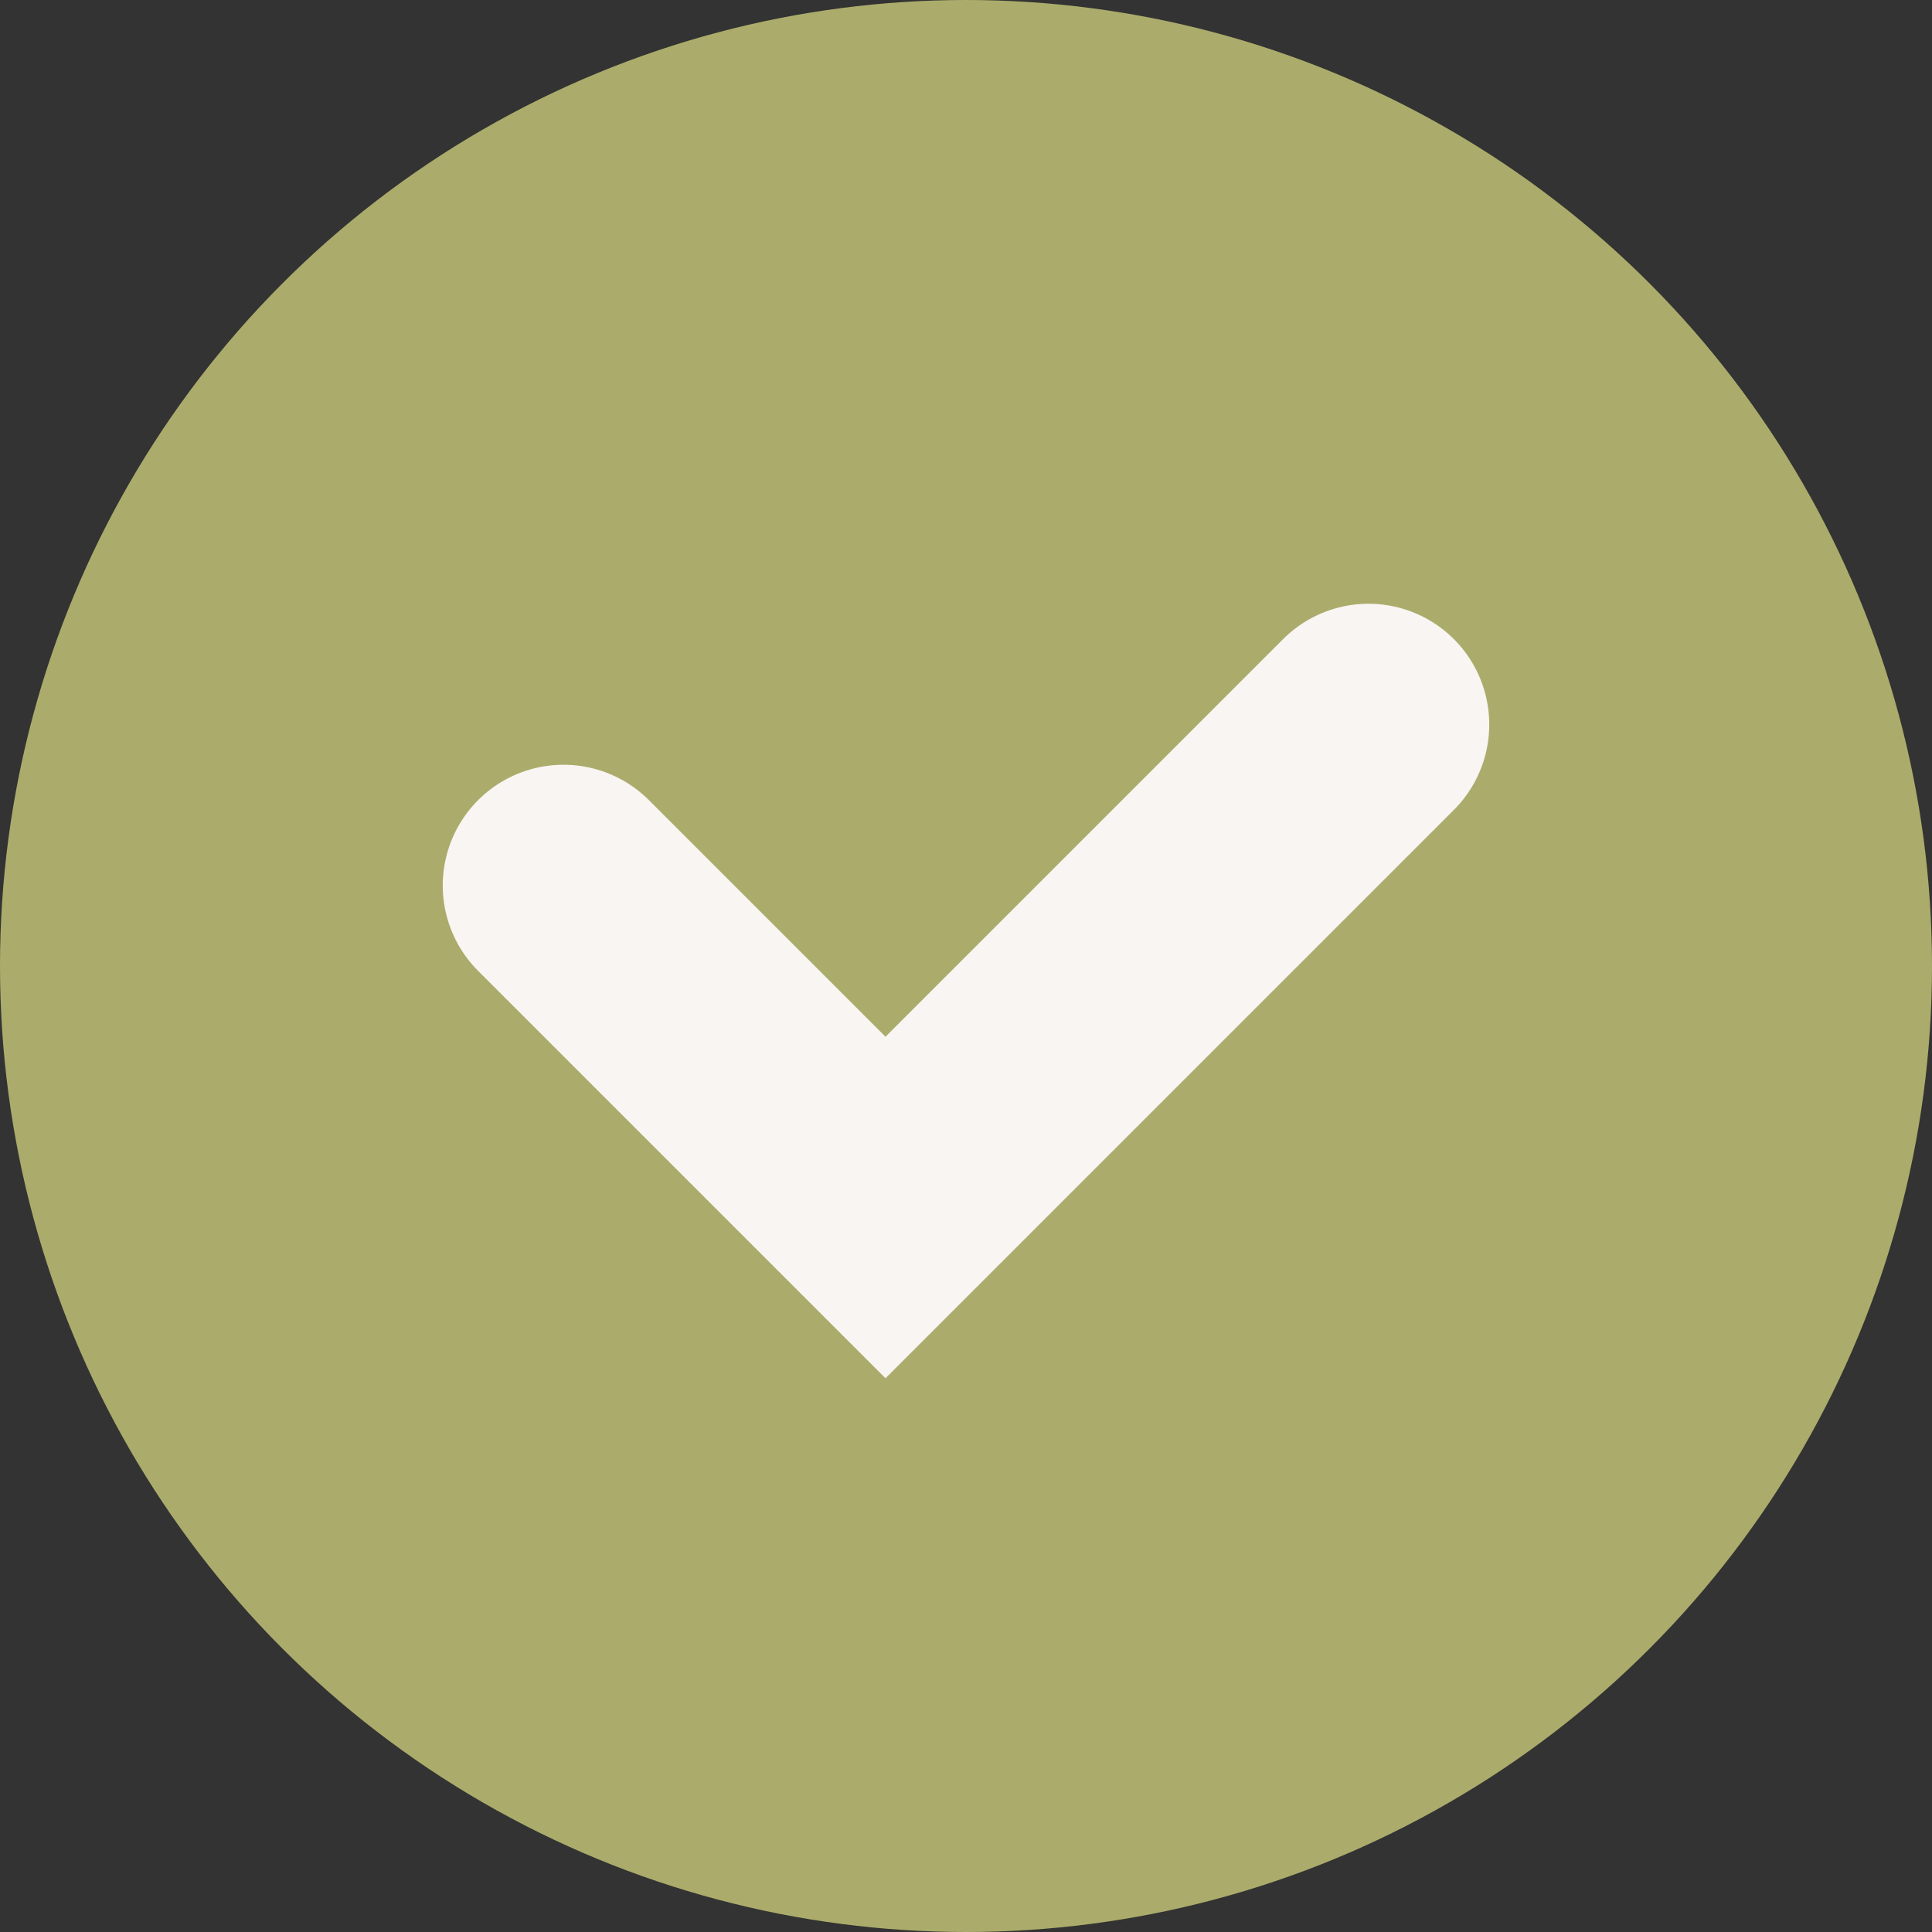
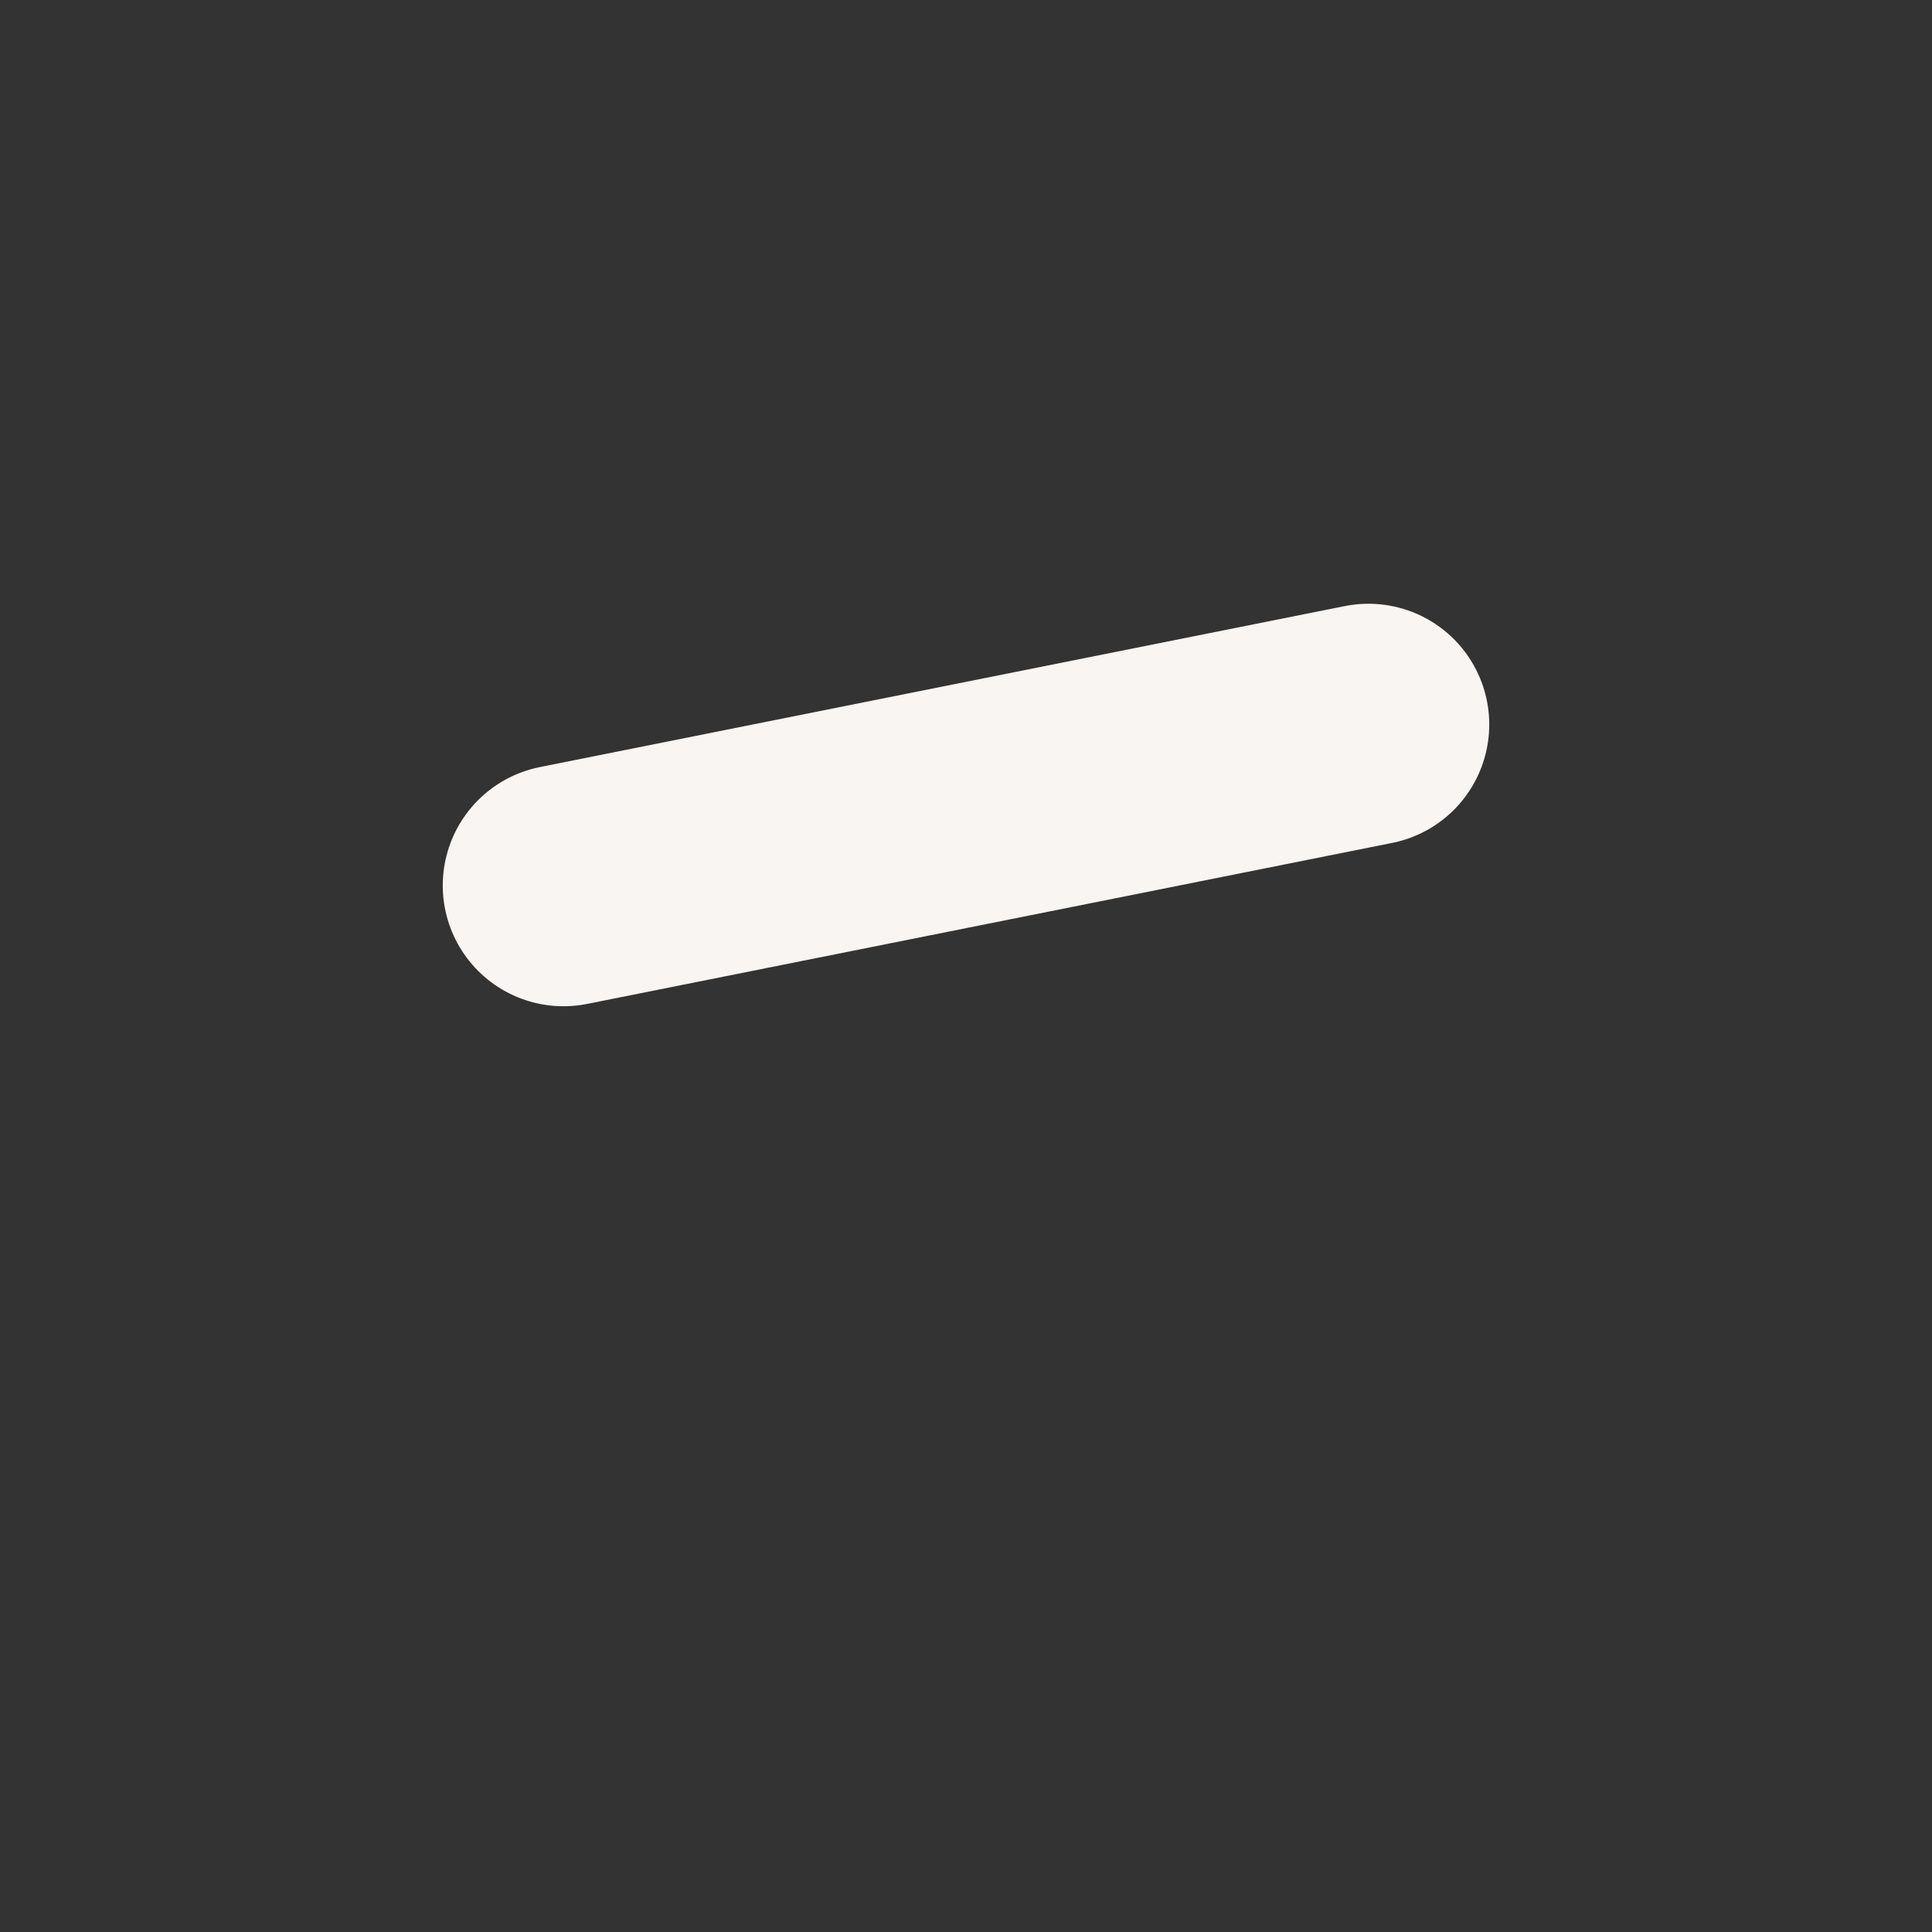
<svg xmlns="http://www.w3.org/2000/svg" width="24" height="24" viewBox="0 0 24 24" fill="none">
  <rect x="0" y="0" width="24" height="24" fill="#333333" stroke="none" />
-   <circle cx="12" cy="12" r="12" fill="#ABAC6B" />
-   <path d="M7 11L11 15L17 9" stroke="#F9F5F2" stroke-width="3" stroke-linecap="round" />
+   <path d="M7 11L17 9" stroke="#F9F5F2" stroke-width="3" stroke-linecap="round" />
</svg>